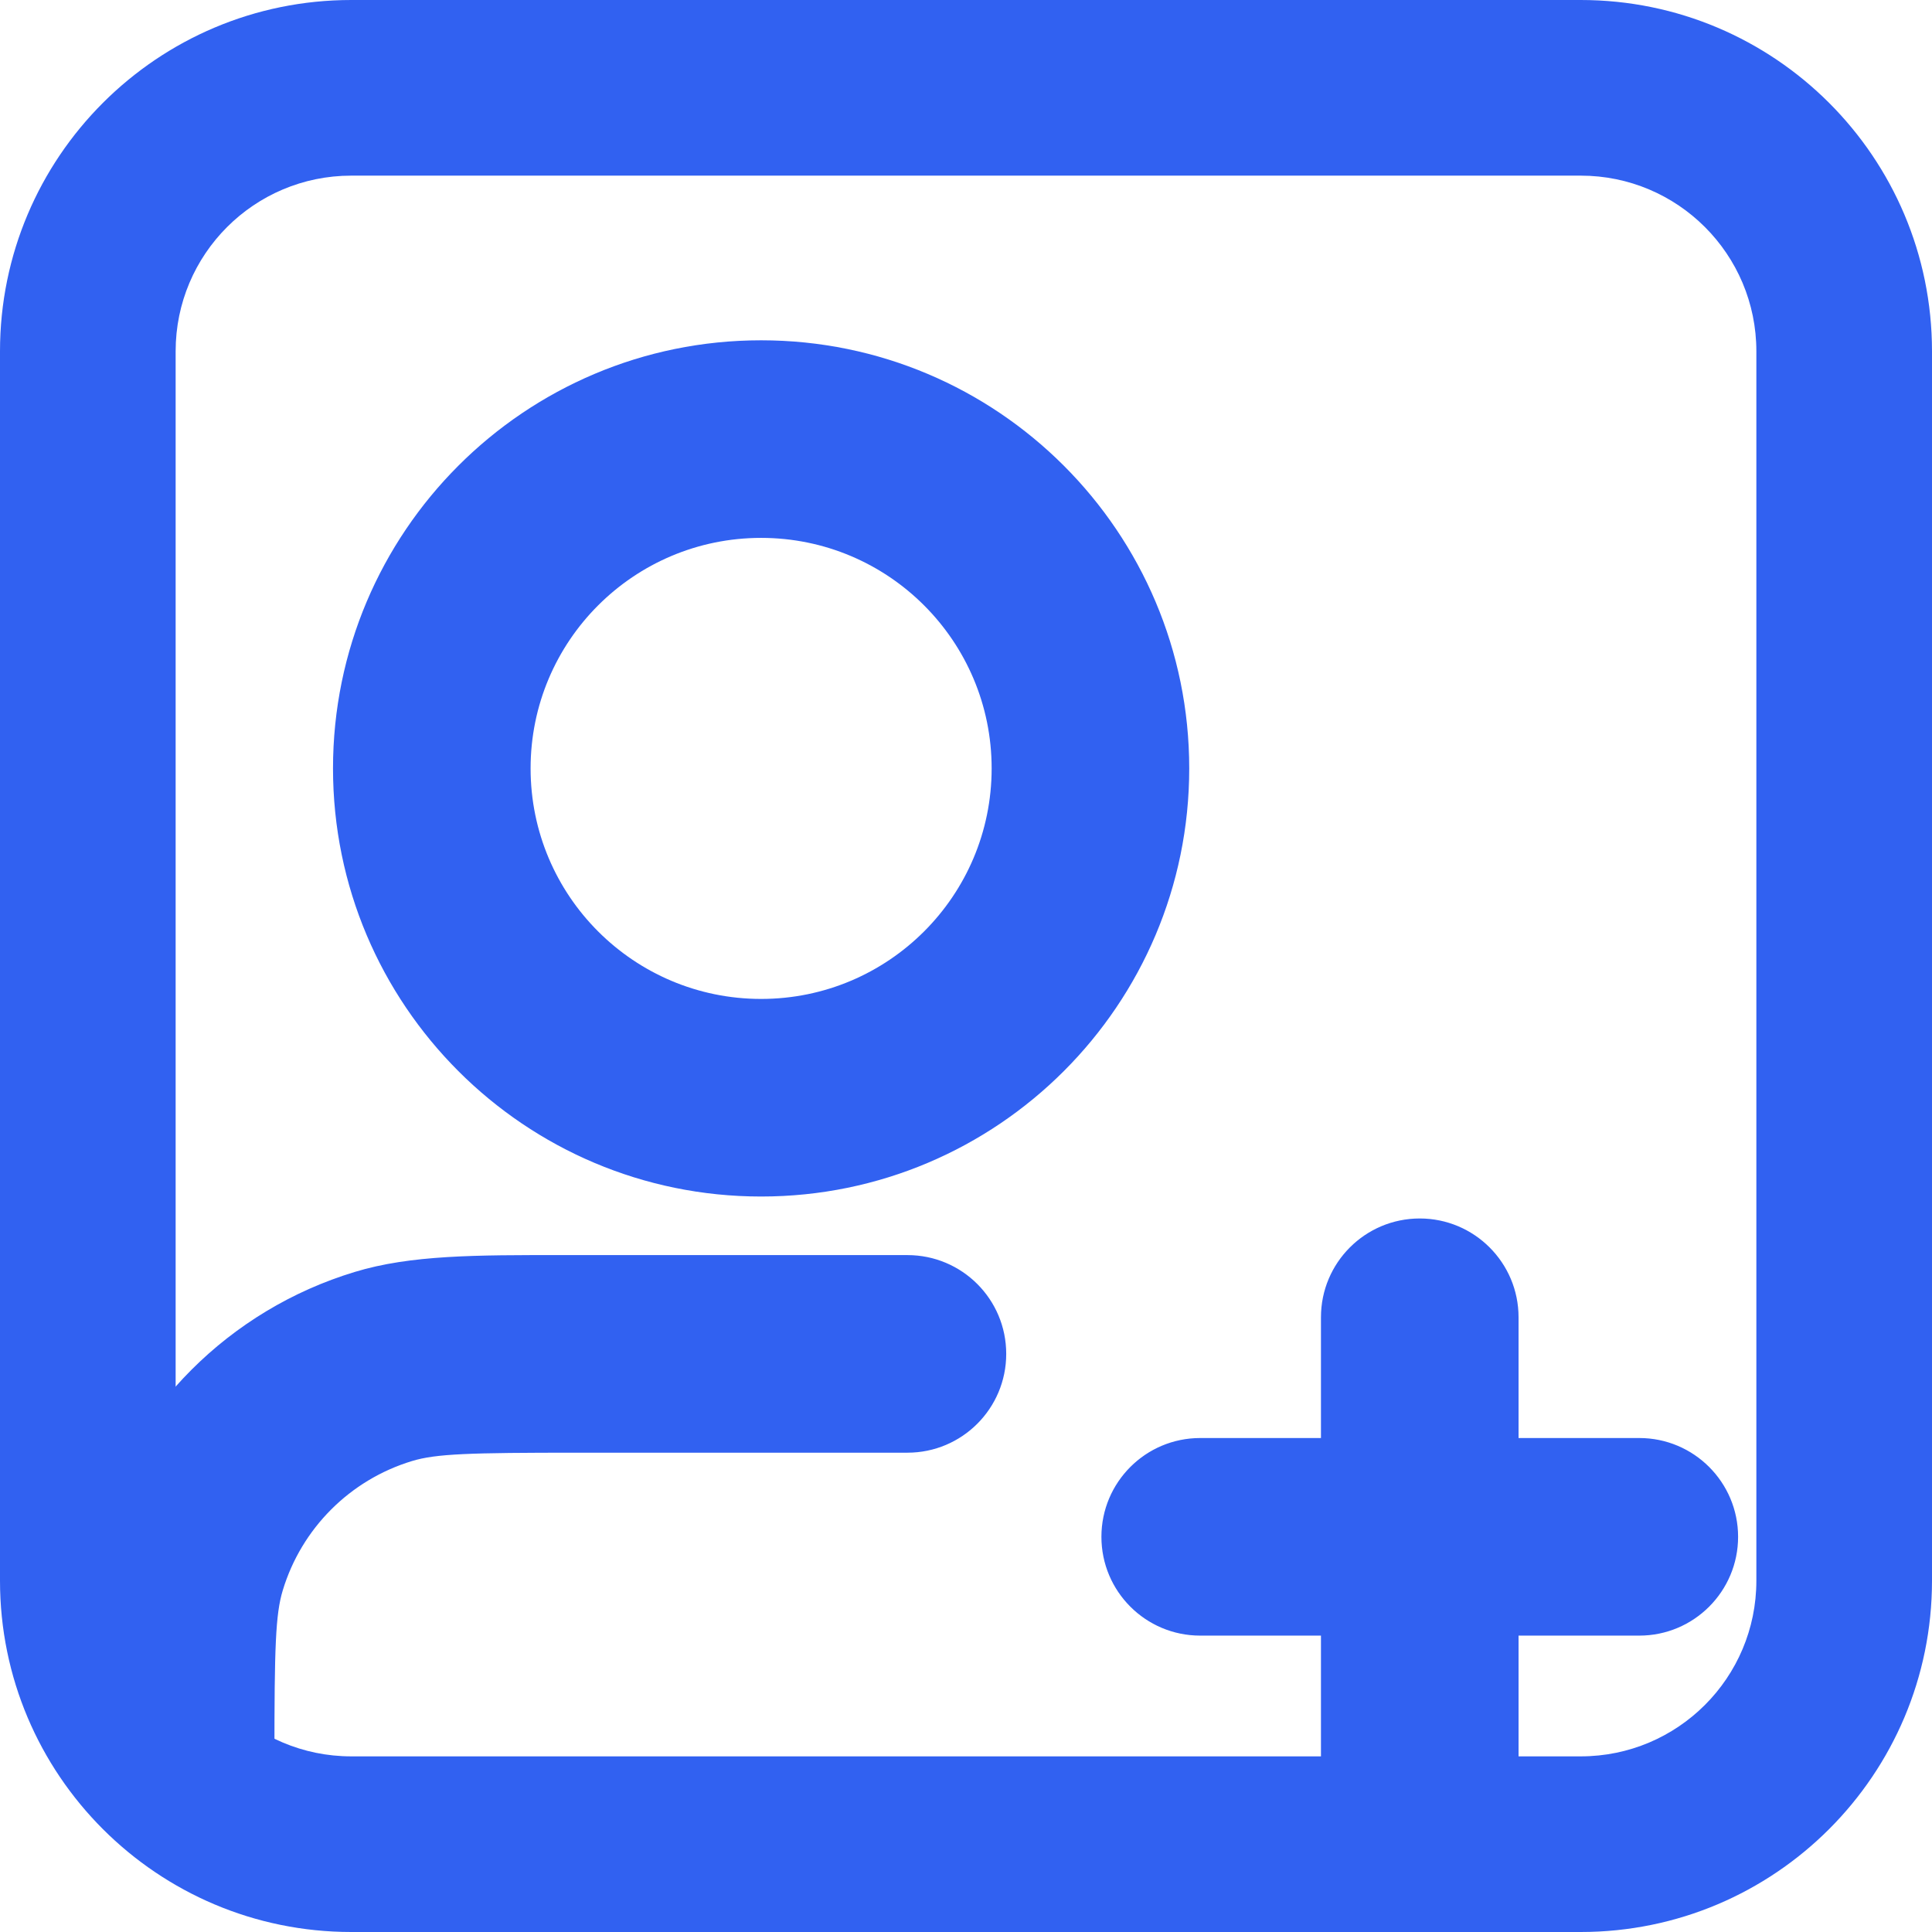
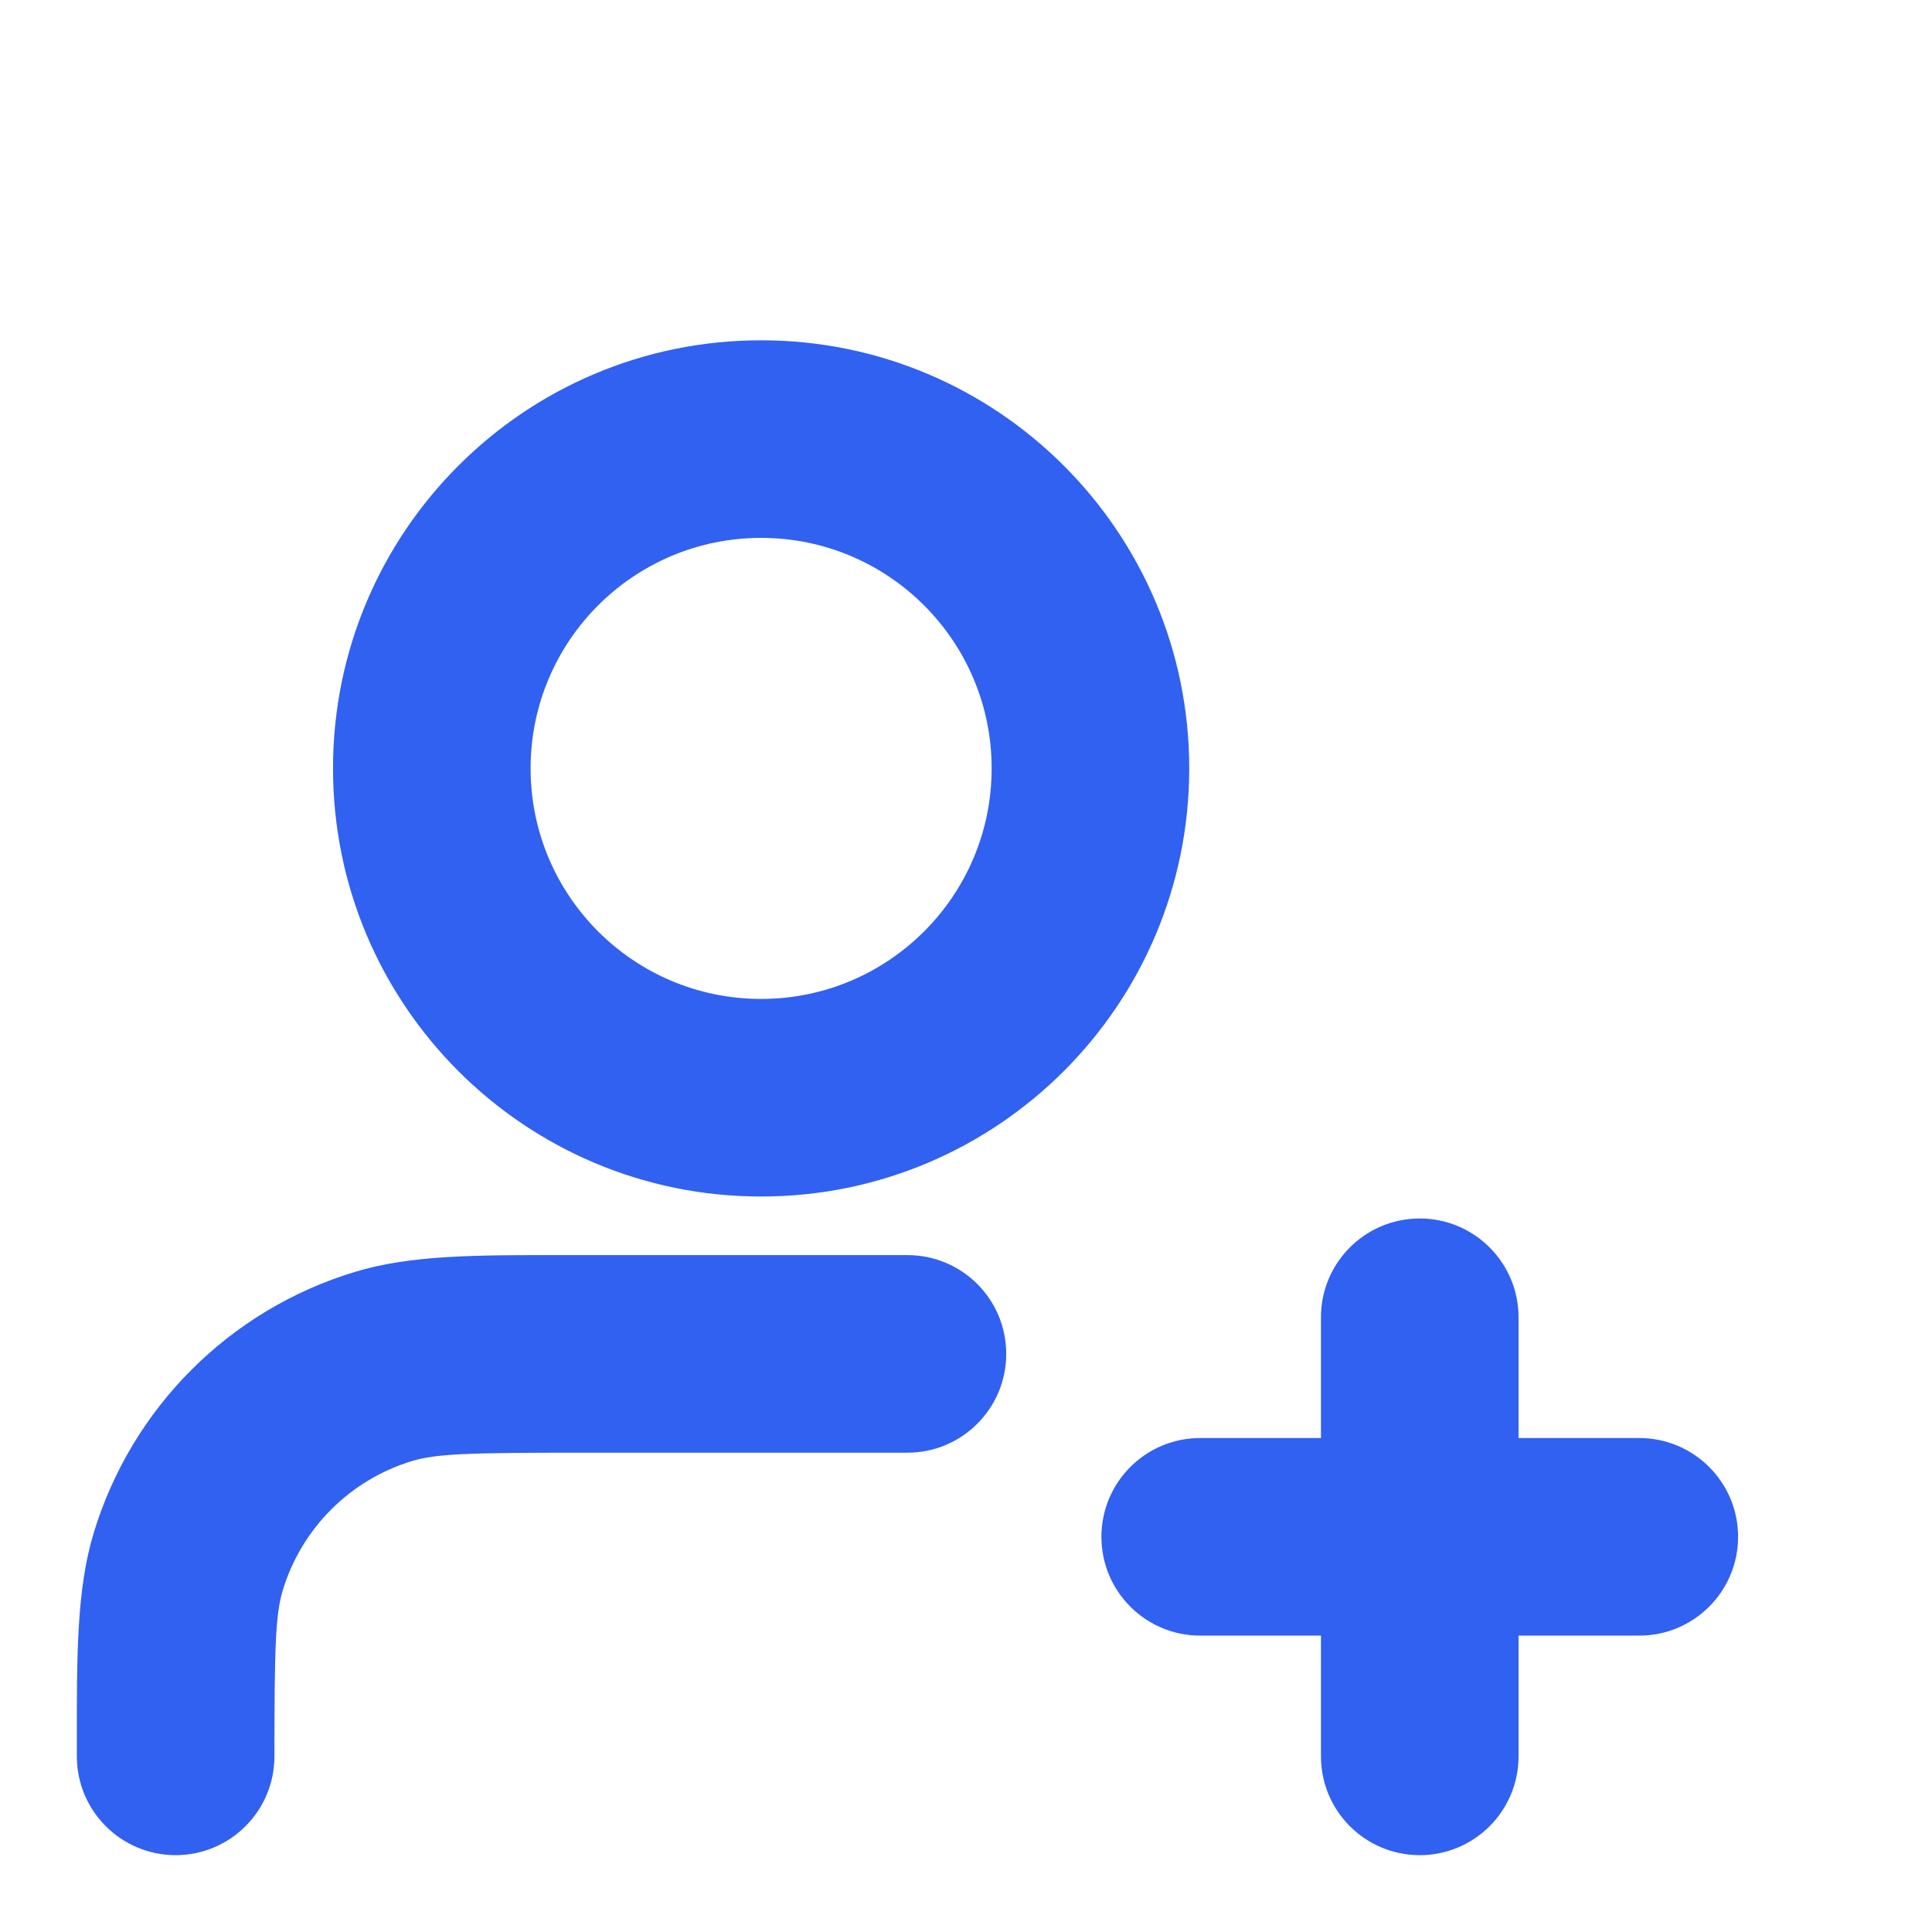
<svg xmlns="http://www.w3.org/2000/svg" width="22" height="22" viewBox="0 0 22 22" fill="none">
  <path fill-rule="evenodd" clip-rule="evenodd" d="M8.667 6.125C7.217 6.125 6.042 7.3 6.042 8.75C6.042 10.2 7.217 11.375 8.667 11.375C10.116 11.375 11.292 10.2 11.292 8.75C11.292 7.3 10.116 6.125 8.667 6.125ZM3.792 8.75C3.792 6.058 5.974 3.875 8.667 3.875C11.359 3.875 13.542 6.058 13.542 8.75C13.542 11.442 11.359 13.625 8.667 13.625C5.974 13.625 3.792 11.442 3.792 8.75ZM16.167 13.875C16.788 13.875 17.292 14.379 17.292 15V16.375H18.667C19.288 16.375 19.792 16.879 19.792 17.5C19.792 18.121 19.288 18.625 18.667 18.625H17.292V20C17.292 20.621 16.788 21.125 16.167 21.125C15.545 21.125 15.042 20.621 15.042 20V18.625H13.667C13.045 18.625 12.542 18.121 12.542 17.5C12.542 16.879 13.045 16.375 13.667 16.375H15.042V15C15.042 14.379 15.545 13.875 16.167 13.875ZM6.41 14.292C6.467 14.292 6.525 14.292 6.583 14.292H10.333C10.955 14.292 11.458 14.795 11.458 15.417C11.458 16.038 10.955 16.542 10.333 16.542H6.583C5.339 16.542 4.965 16.554 4.692 16.637C3.986 16.851 3.434 17.403 3.22 18.109C3.137 18.382 3.125 18.755 3.125 20C3.125 20.621 2.621 21.125 2 21.125C1.379 21.125 0.875 20.621 0.875 20C0.875 19.941 0.875 19.884 0.875 19.827C0.874 18.834 0.874 18.092 1.067 17.456C1.499 16.031 2.614 14.916 4.039 14.484C4.676 14.29 5.417 14.291 6.41 14.292Z" fill="#3161F1" />
-   <path fill-rule="evenodd" clip-rule="evenodd" d="M18 2H4C2.895 2 2 2.895 2 4V18C2 19.105 2.895 20 4 20H18C19.105 20 20 19.105 20 18V4C20 2.895 19.105 2 18 2ZM4 0C1.791 0 0 1.791 0 4V18C0 20.209 1.791 22 4 22H18C20.209 22 22 20.209 22 18V4C22 1.791 20.209 0 18 0H4Z" fill="#3161F1" />
</svg>